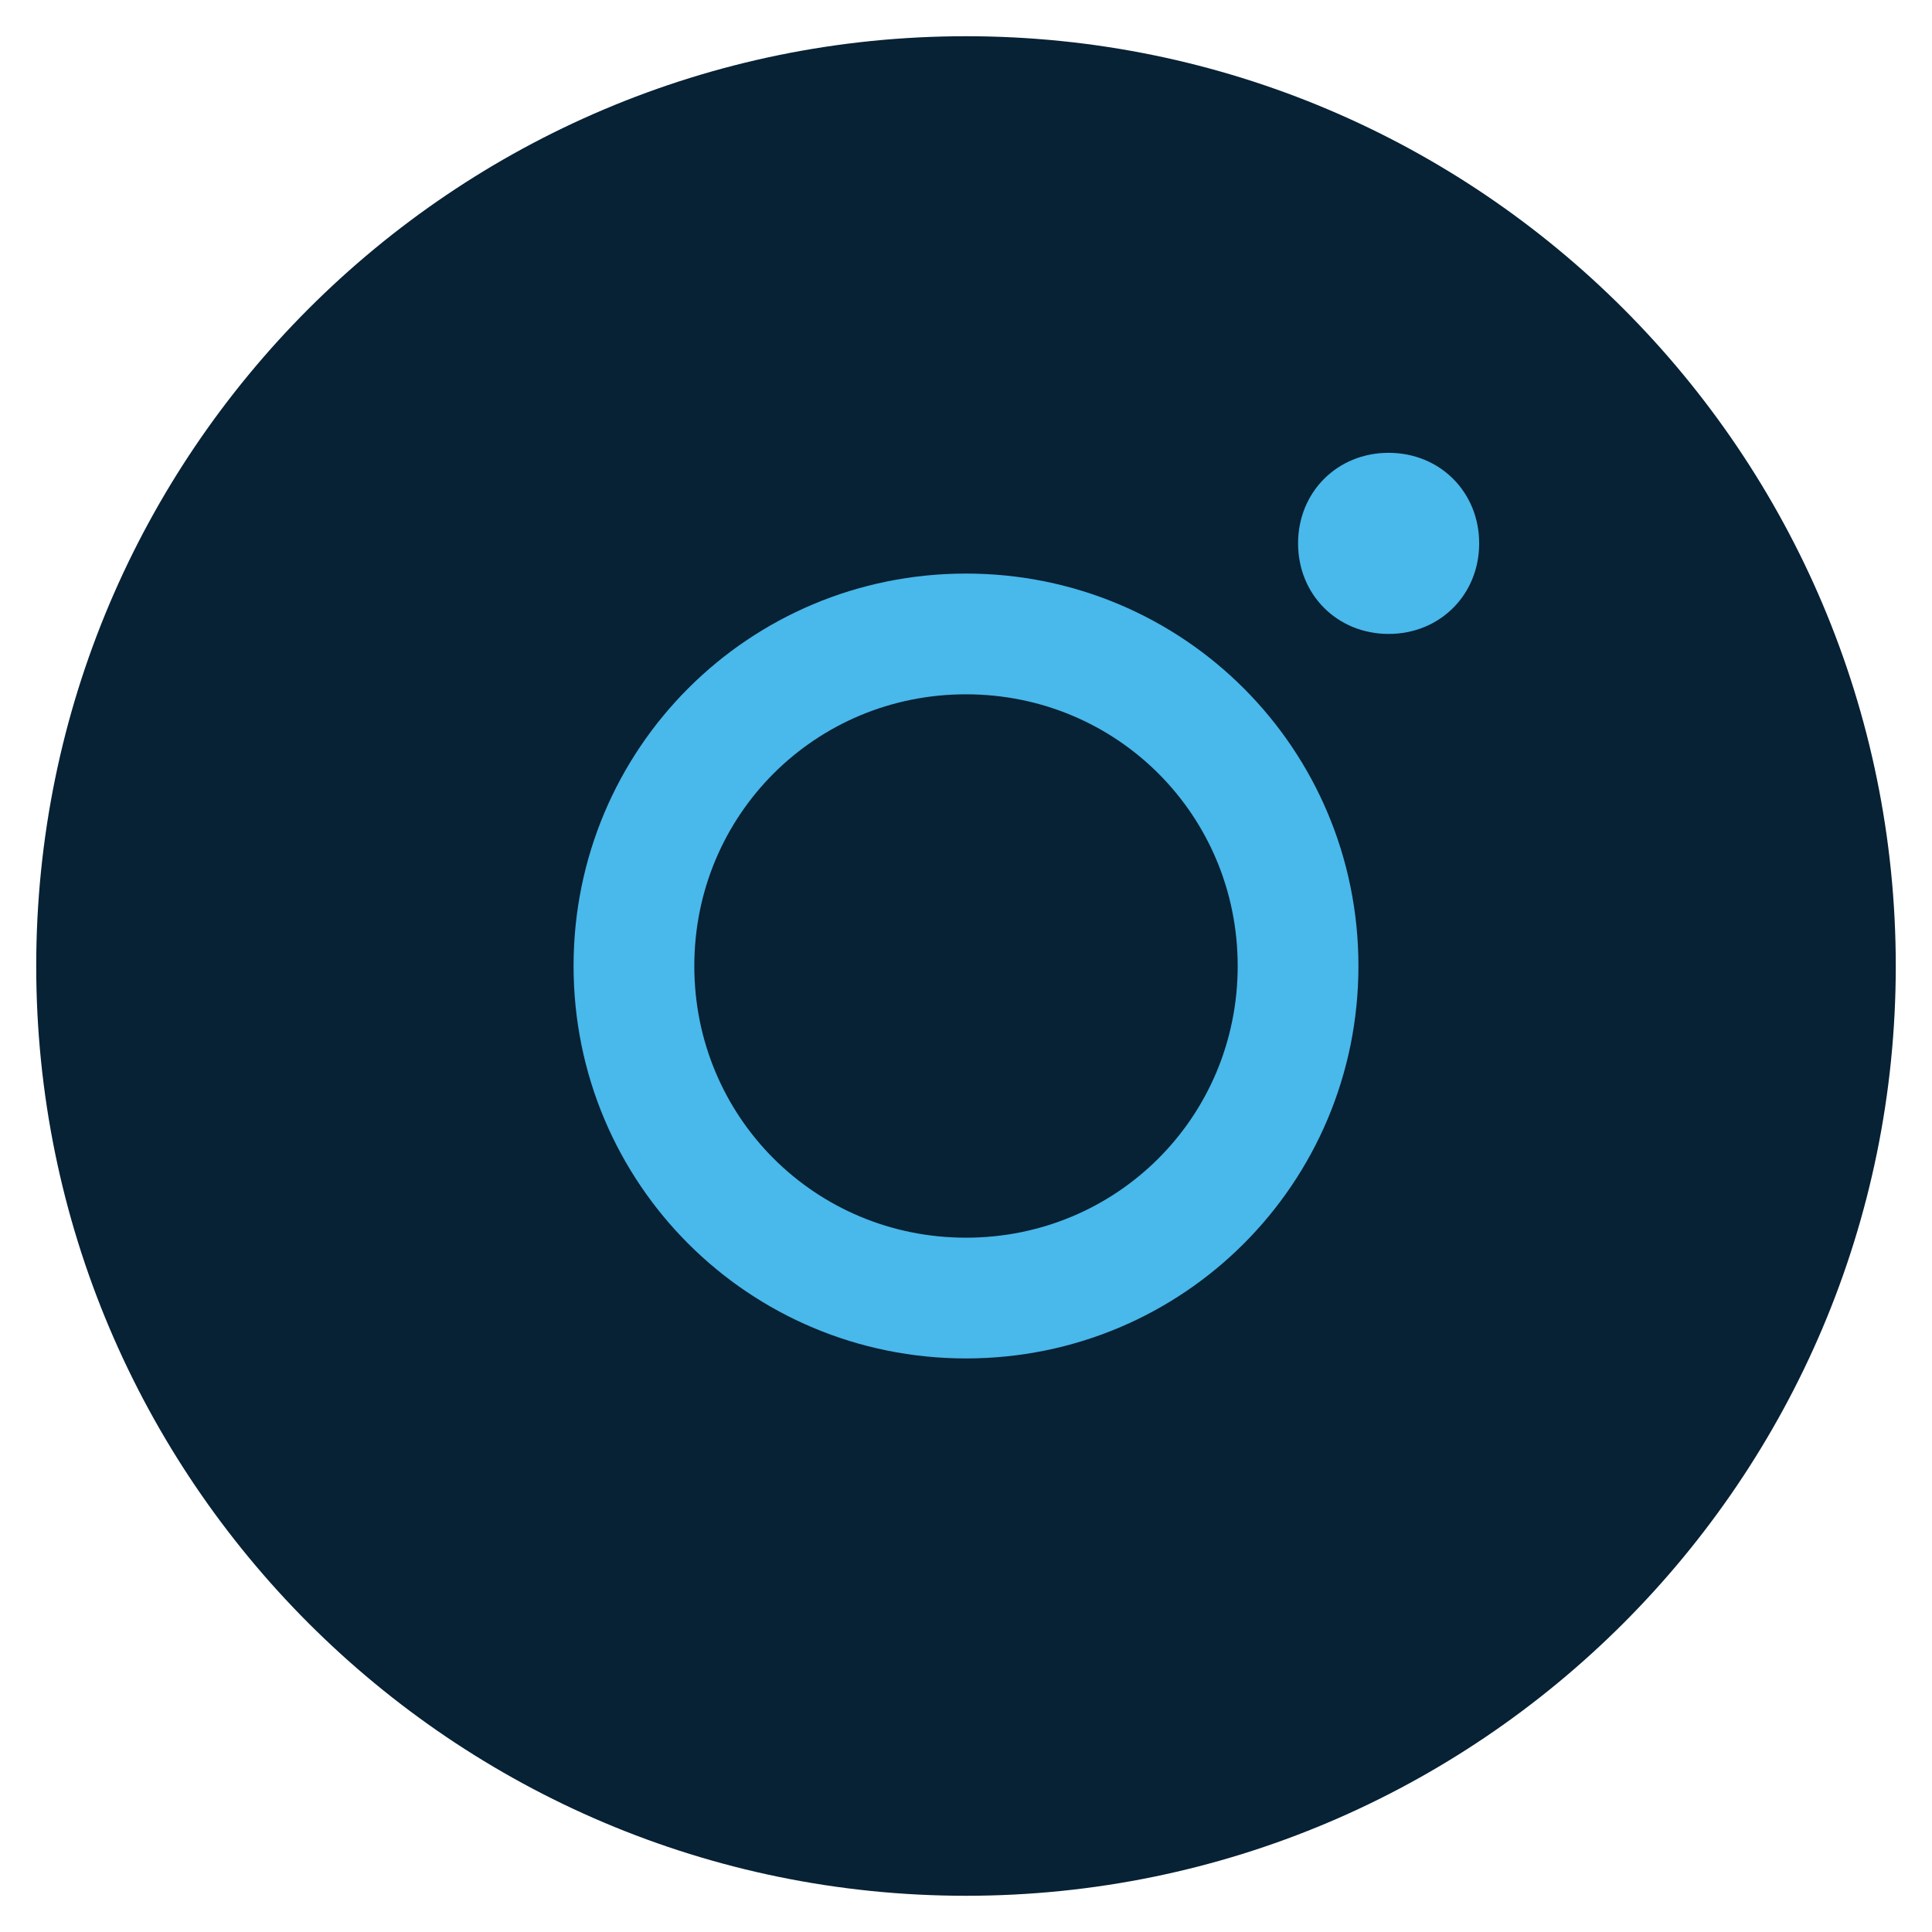
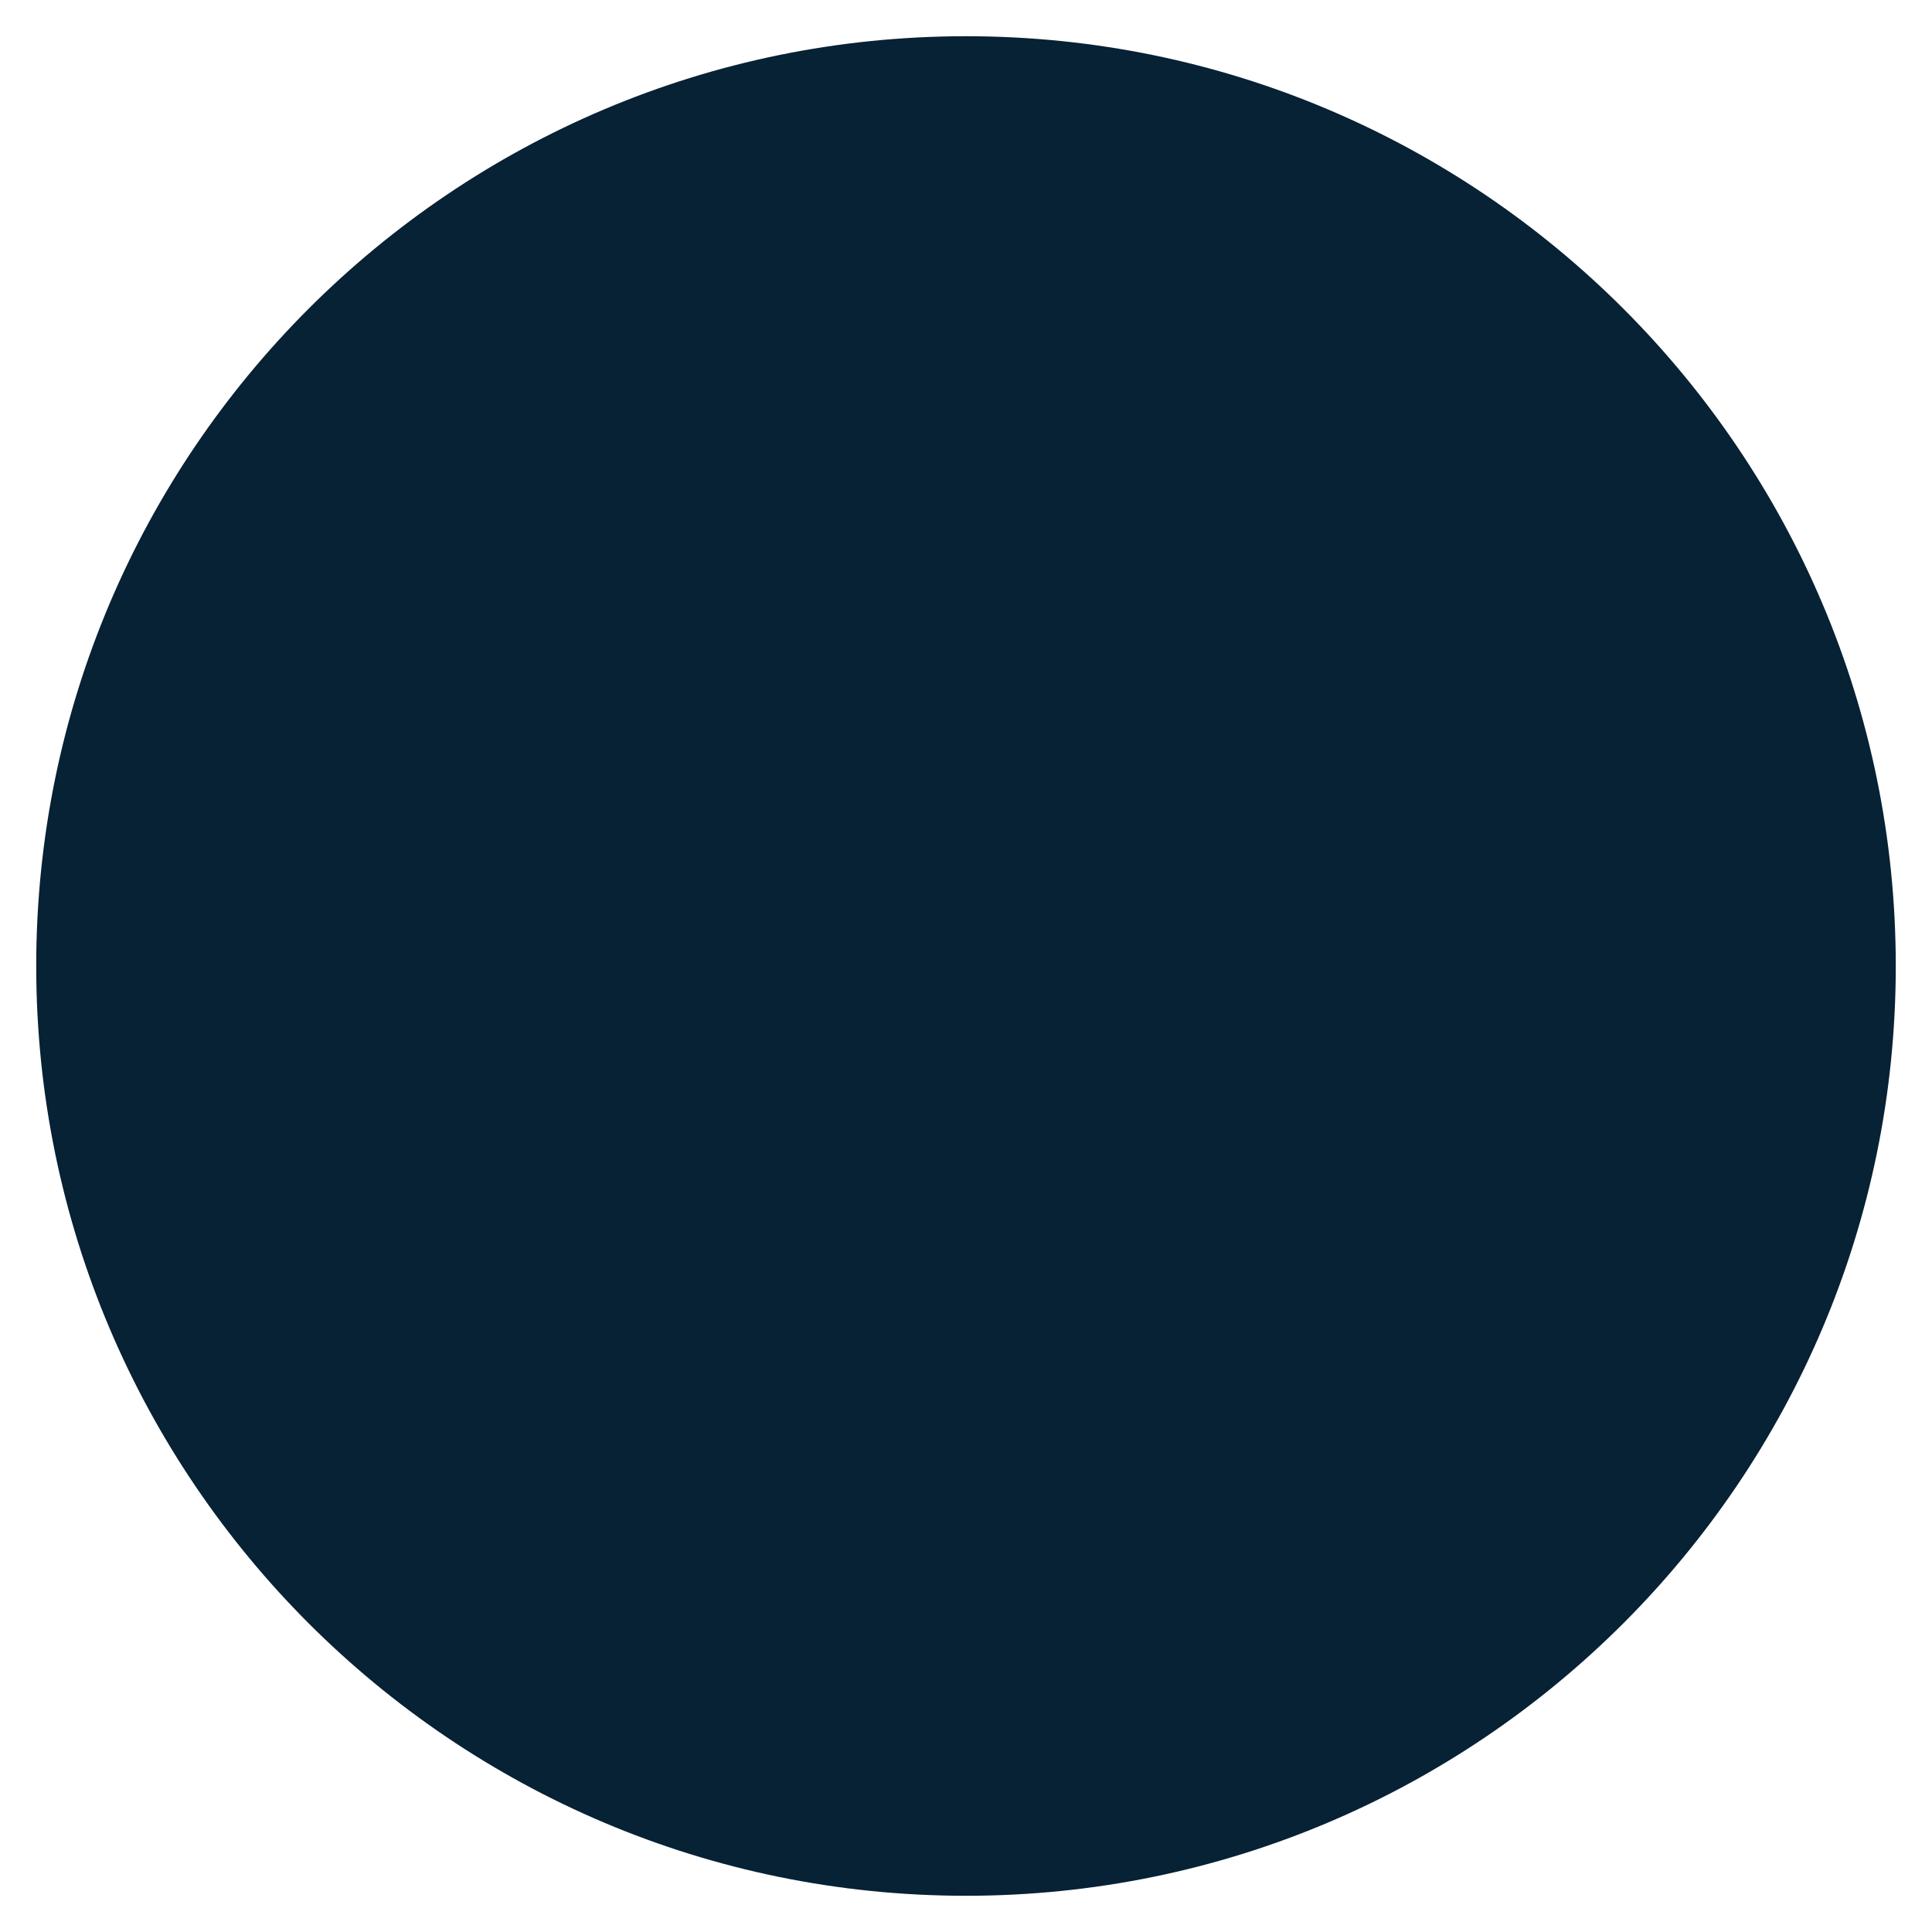
<svg xmlns="http://www.w3.org/2000/svg" version="1.1" id="Layer_1" x="0px" y="0px" viewBox="0 0 64 64" style="enable-background:new 0 0 64 64;" xml:space="preserve">
  <style type="text/css">
	.st0{fill:#072135;}
	.st1{fill:#49B8EA;}
</style>
  <path class="st0" d="M32,62.8L32,62.8C15,62.8,1.2,49,1.2,32v0C1.2,15,15,1.2,32,1.2h0C49,1.2,62.8,15,62.8,32v0  C62.8,49,49,62.8,32,62.8z" />
-   <path class="st1" d="M32,45c-7.2,0-13-5.8-13-13s5.8-13,13-13s13,5.8,13,13S39.2,45,32,45z M32,23c-5,0-9,4-9,9s4,9,9,9s9-4,9-9  S37,23,32,23z" />
-   <path class="st1" d="M46,15c-1.7,0-3,1.3-3,3s1.3,3,3,3s3-1.3,3-3S47.7,15,46,15z" />
</svg>